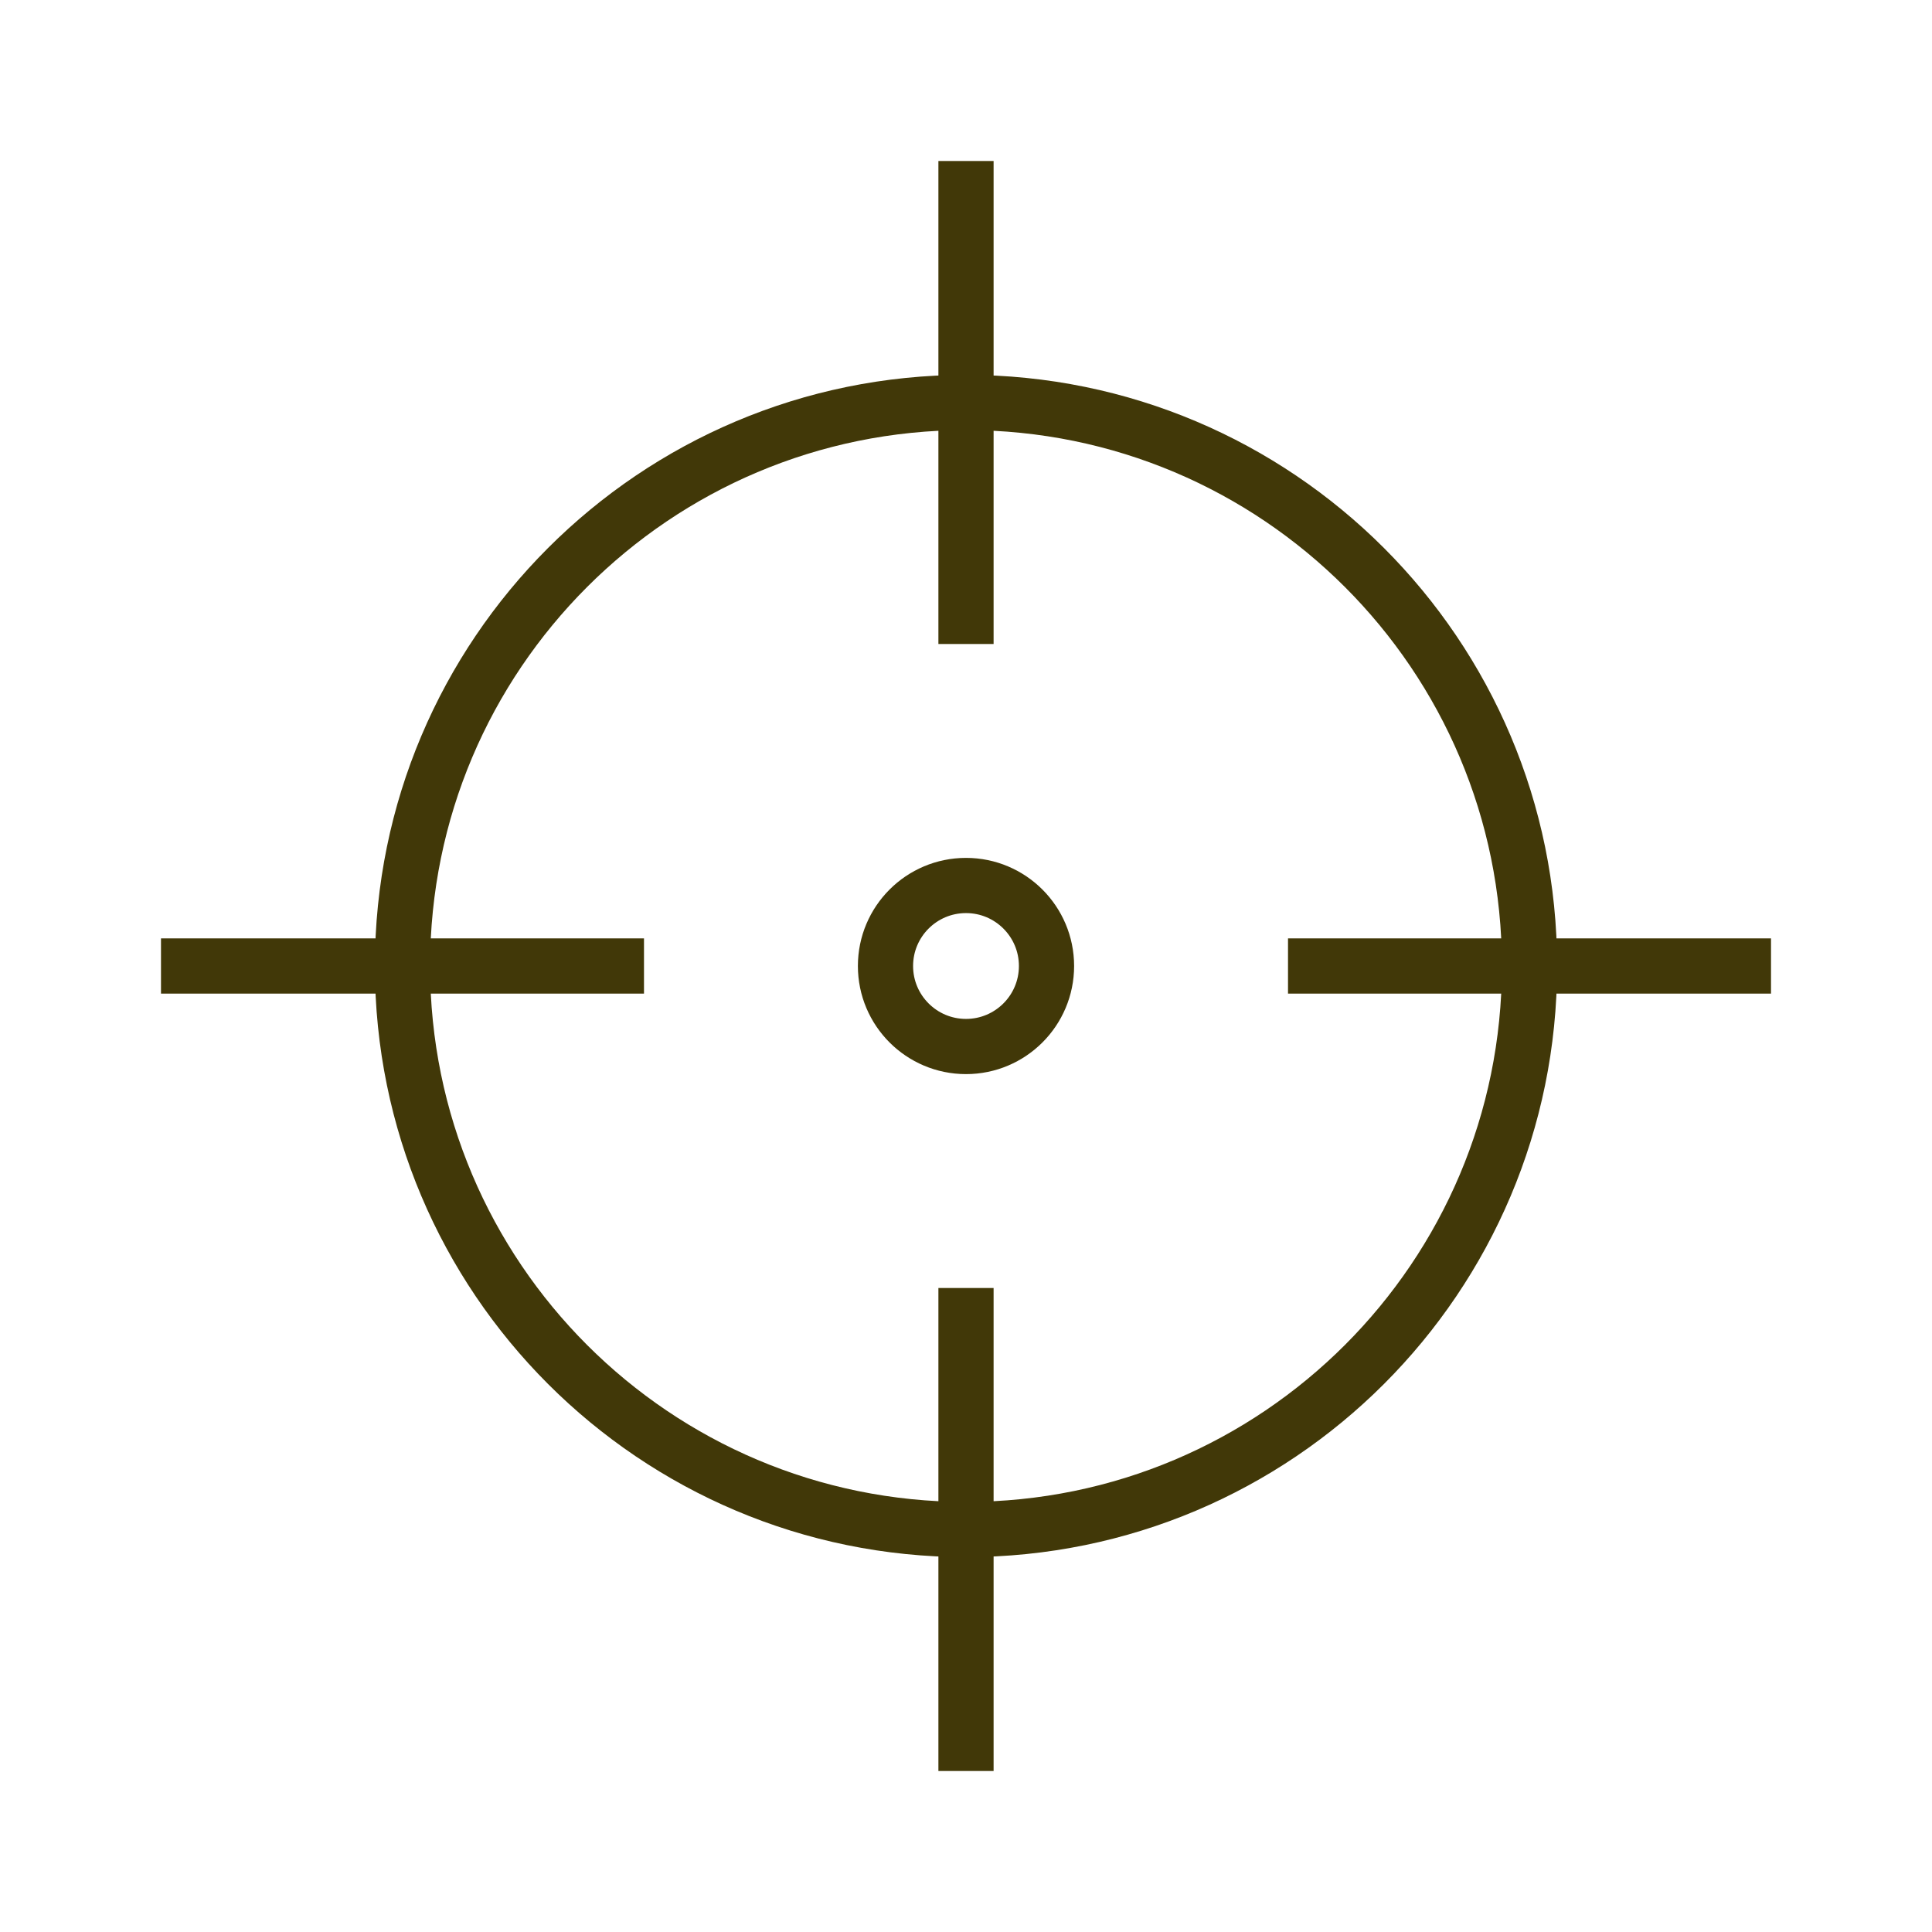
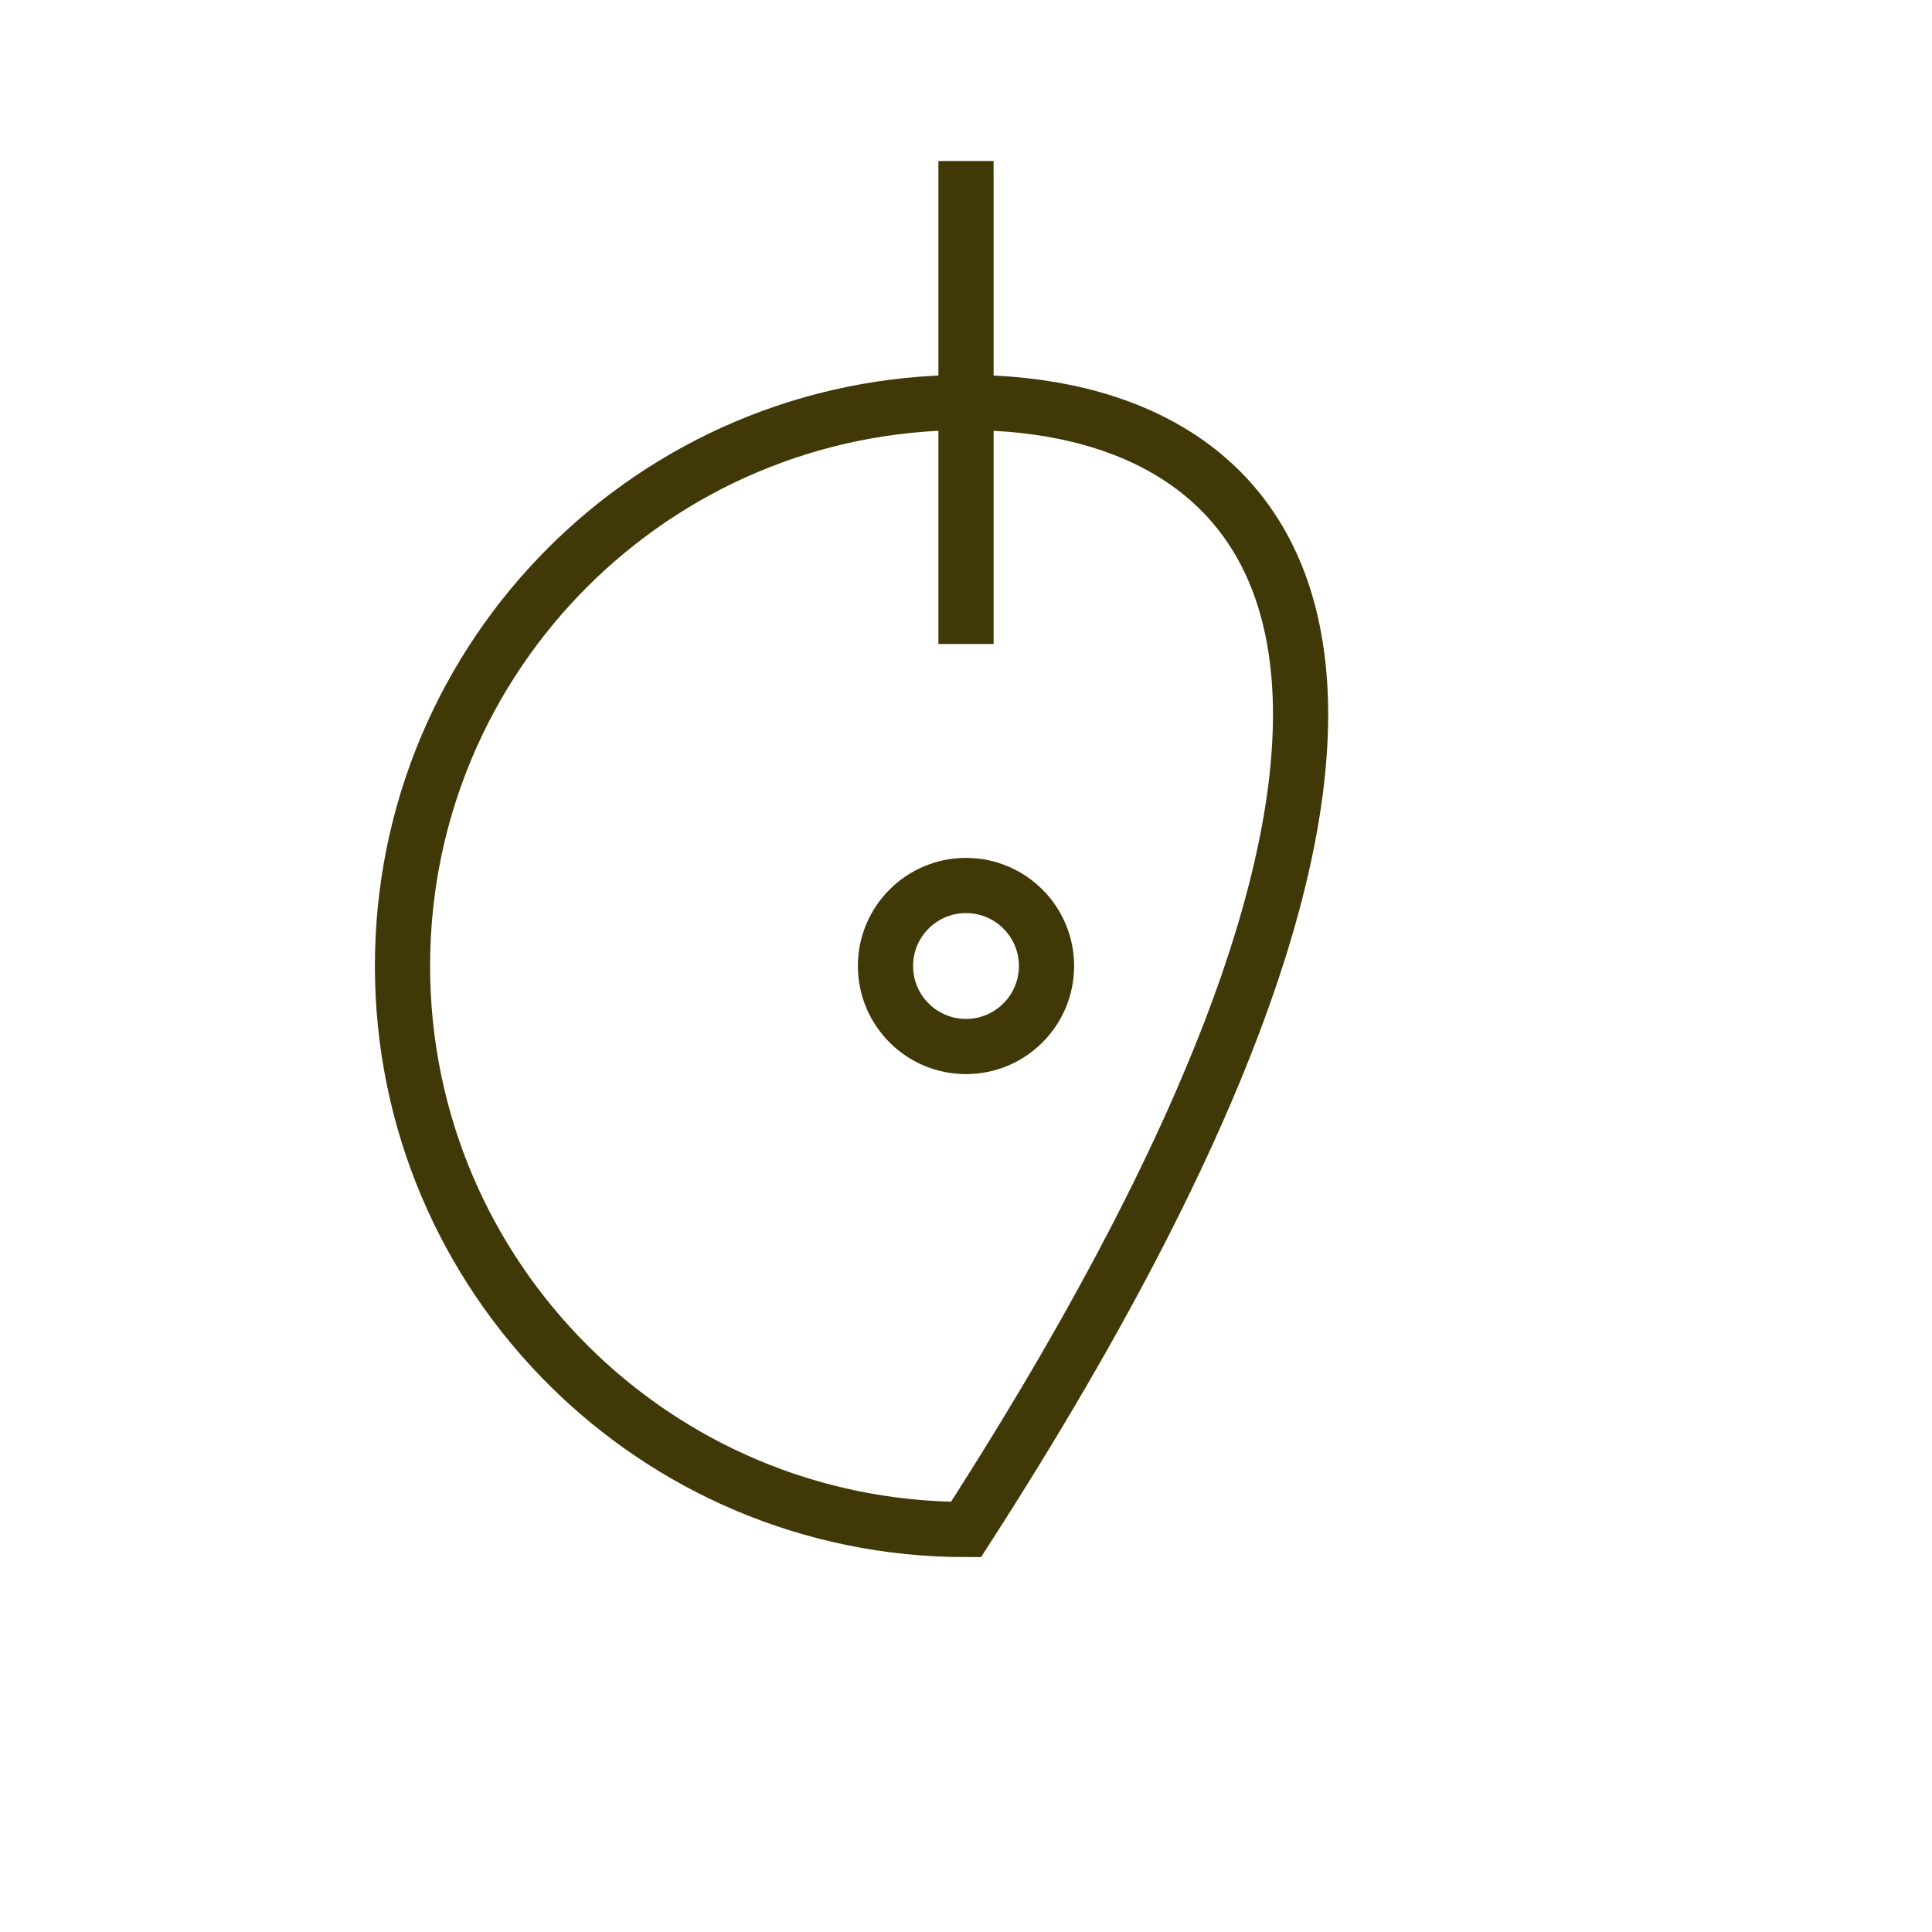
<svg xmlns="http://www.w3.org/2000/svg" width="70" height="70" viewBox="0 0 70 70" fill="none">
-   <path fill-rule="evenodd" clip-rule="evenodd" d="M35 55.417C46.276 55.417 55.417 46.276 55.417 35C55.417 23.724 46.276 14.583 35 14.583C23.724 14.583 14.583 23.724 14.583 35C14.583 46.276 23.724 55.417 35 55.417Z" stroke="#413808" stroke-width="2" />
+   <path fill-rule="evenodd" clip-rule="evenodd" d="M35 55.417C55.417 23.724 46.276 14.583 35 14.583C23.724 14.583 14.583 23.724 14.583 35C14.583 46.276 23.724 55.417 35 55.417Z" stroke="#413808" stroke-width="2" />
  <path d="M35 5.833V23.333" stroke="#413808" stroke-width="2" stroke-linejoin="round" />
-   <path d="M35 46.667V64.167" stroke="#413808" stroke-width="2" stroke-linejoin="round" />
-   <path d="M5.833 35H23.333" stroke="#413808" stroke-width="2" stroke-linejoin="round" />
-   <path d="M46.667 35H64.167" stroke="#413808" stroke-width="2" stroke-linejoin="round" />
  <ellipse cx="35" cy="35" rx="2.917" ry="2.917" stroke="#413808" stroke-width="2" stroke-linecap="round" />
</svg>